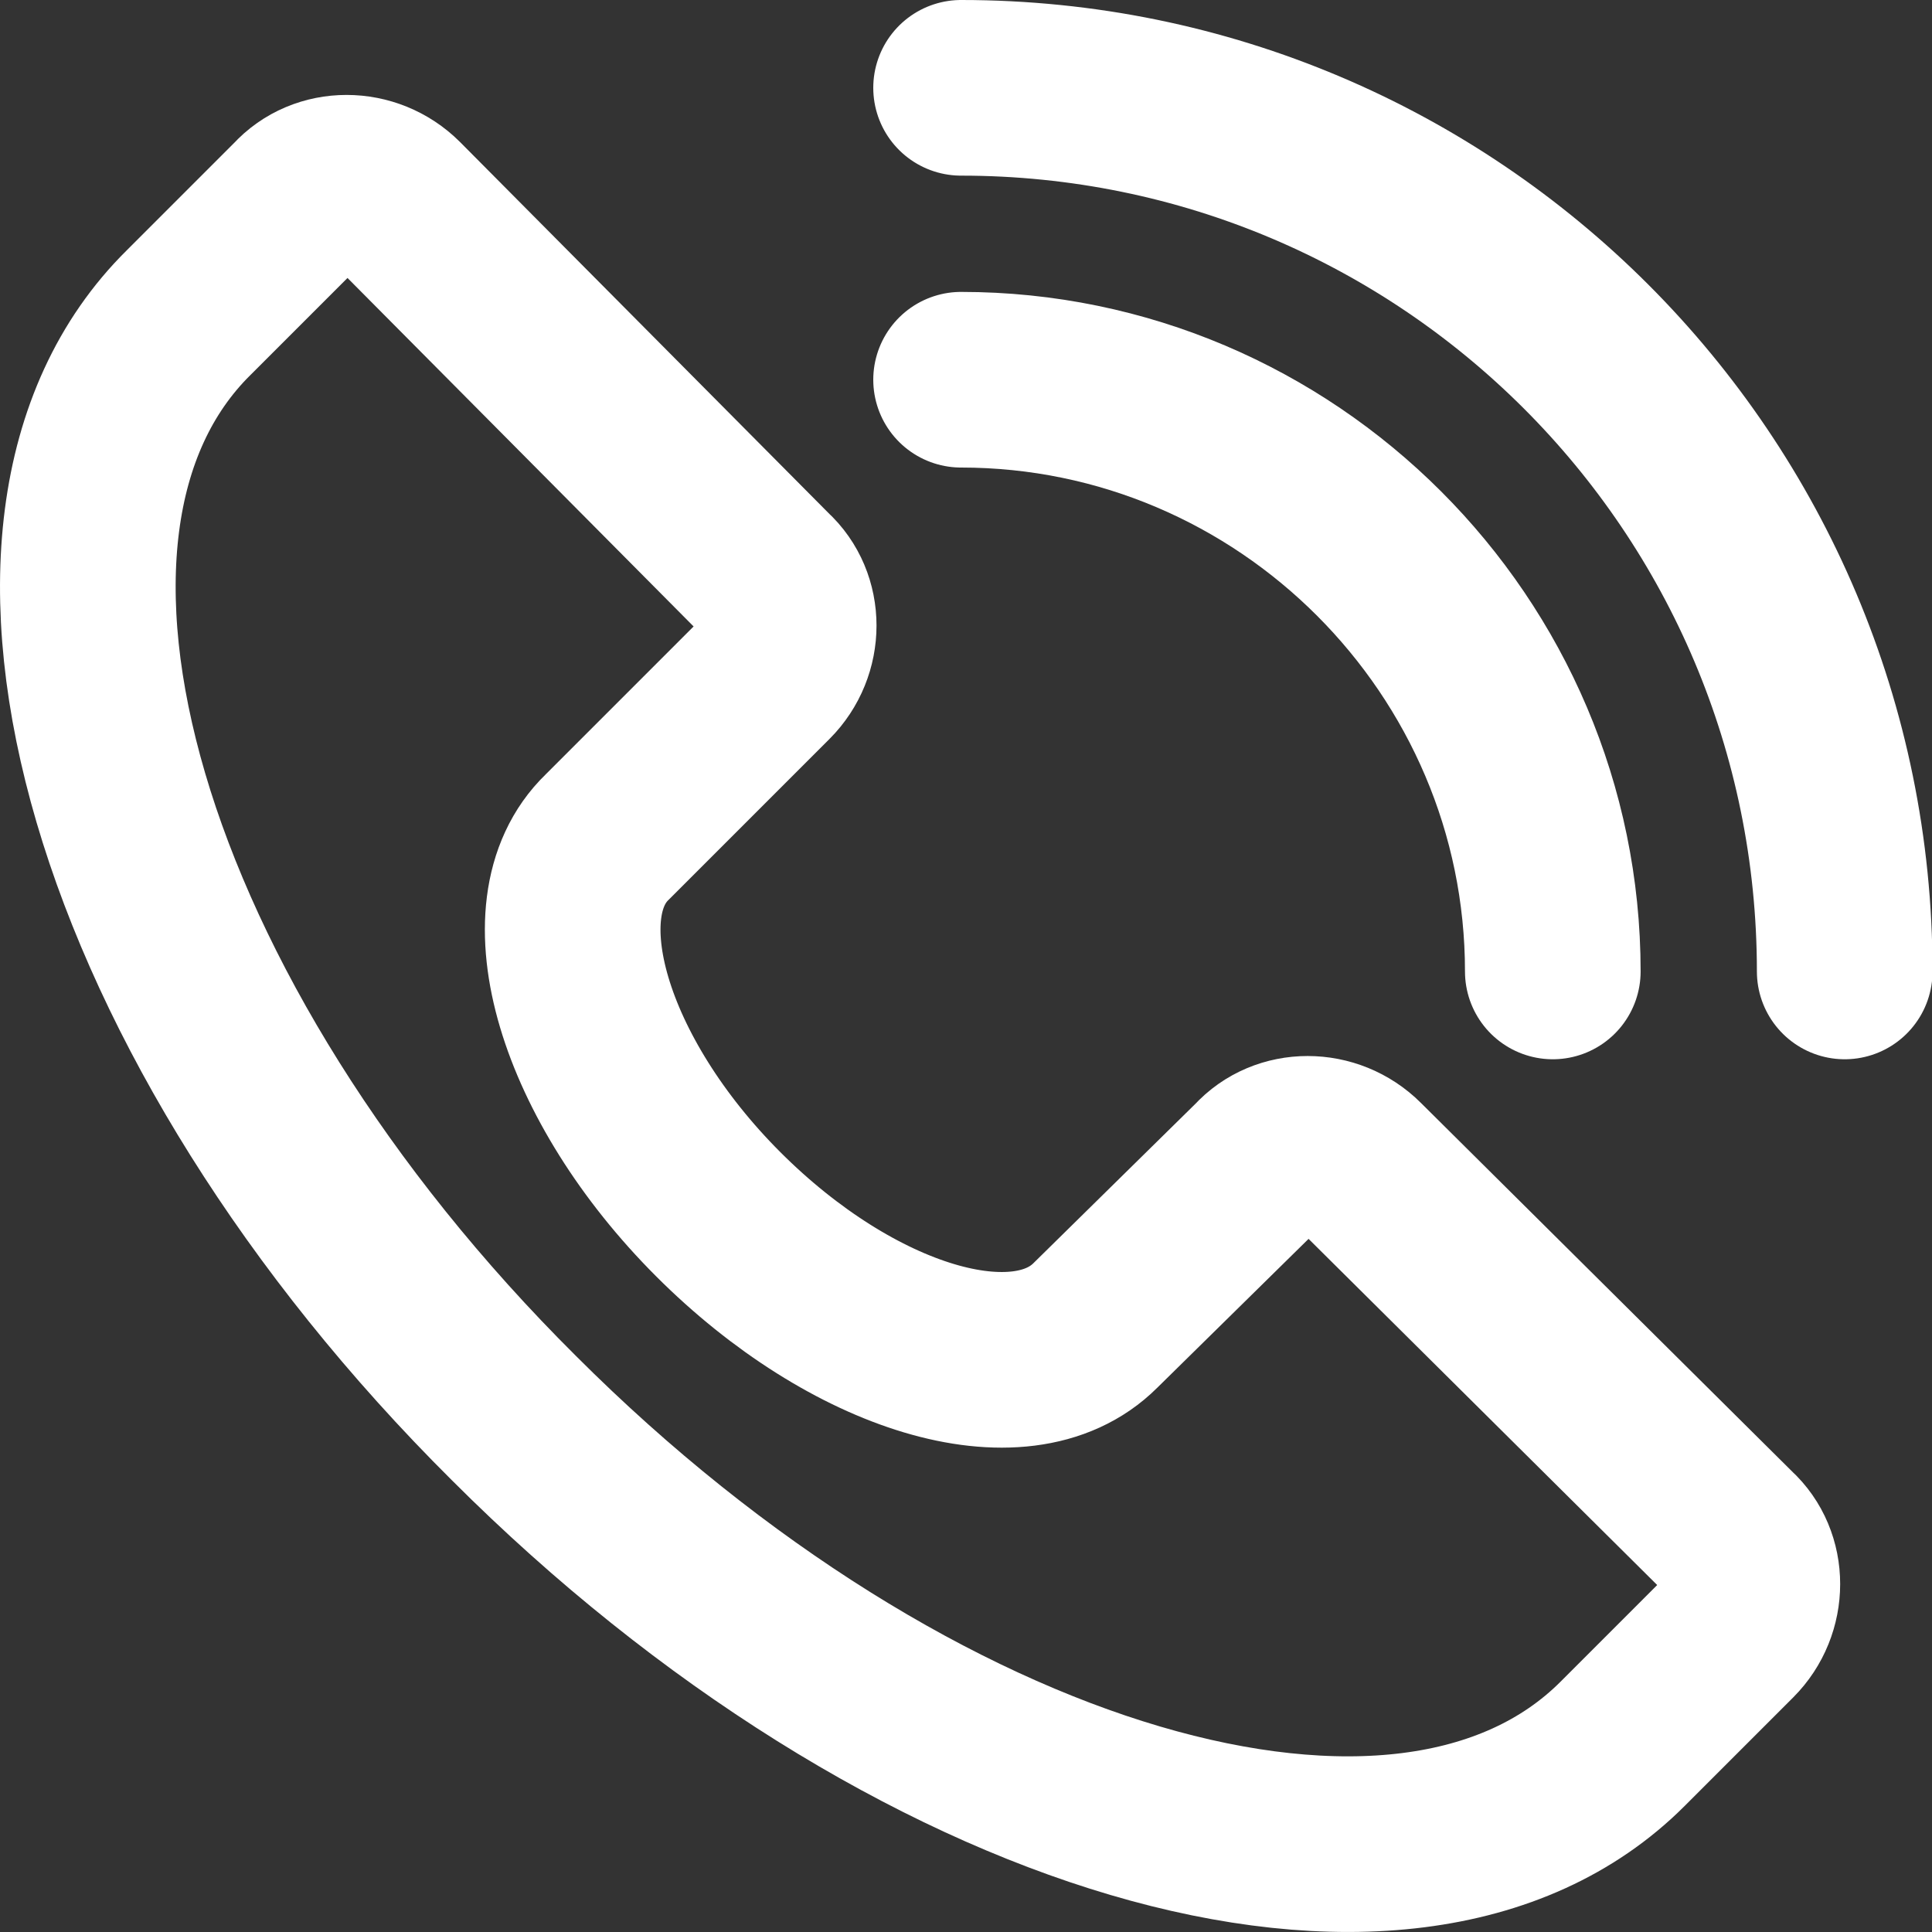
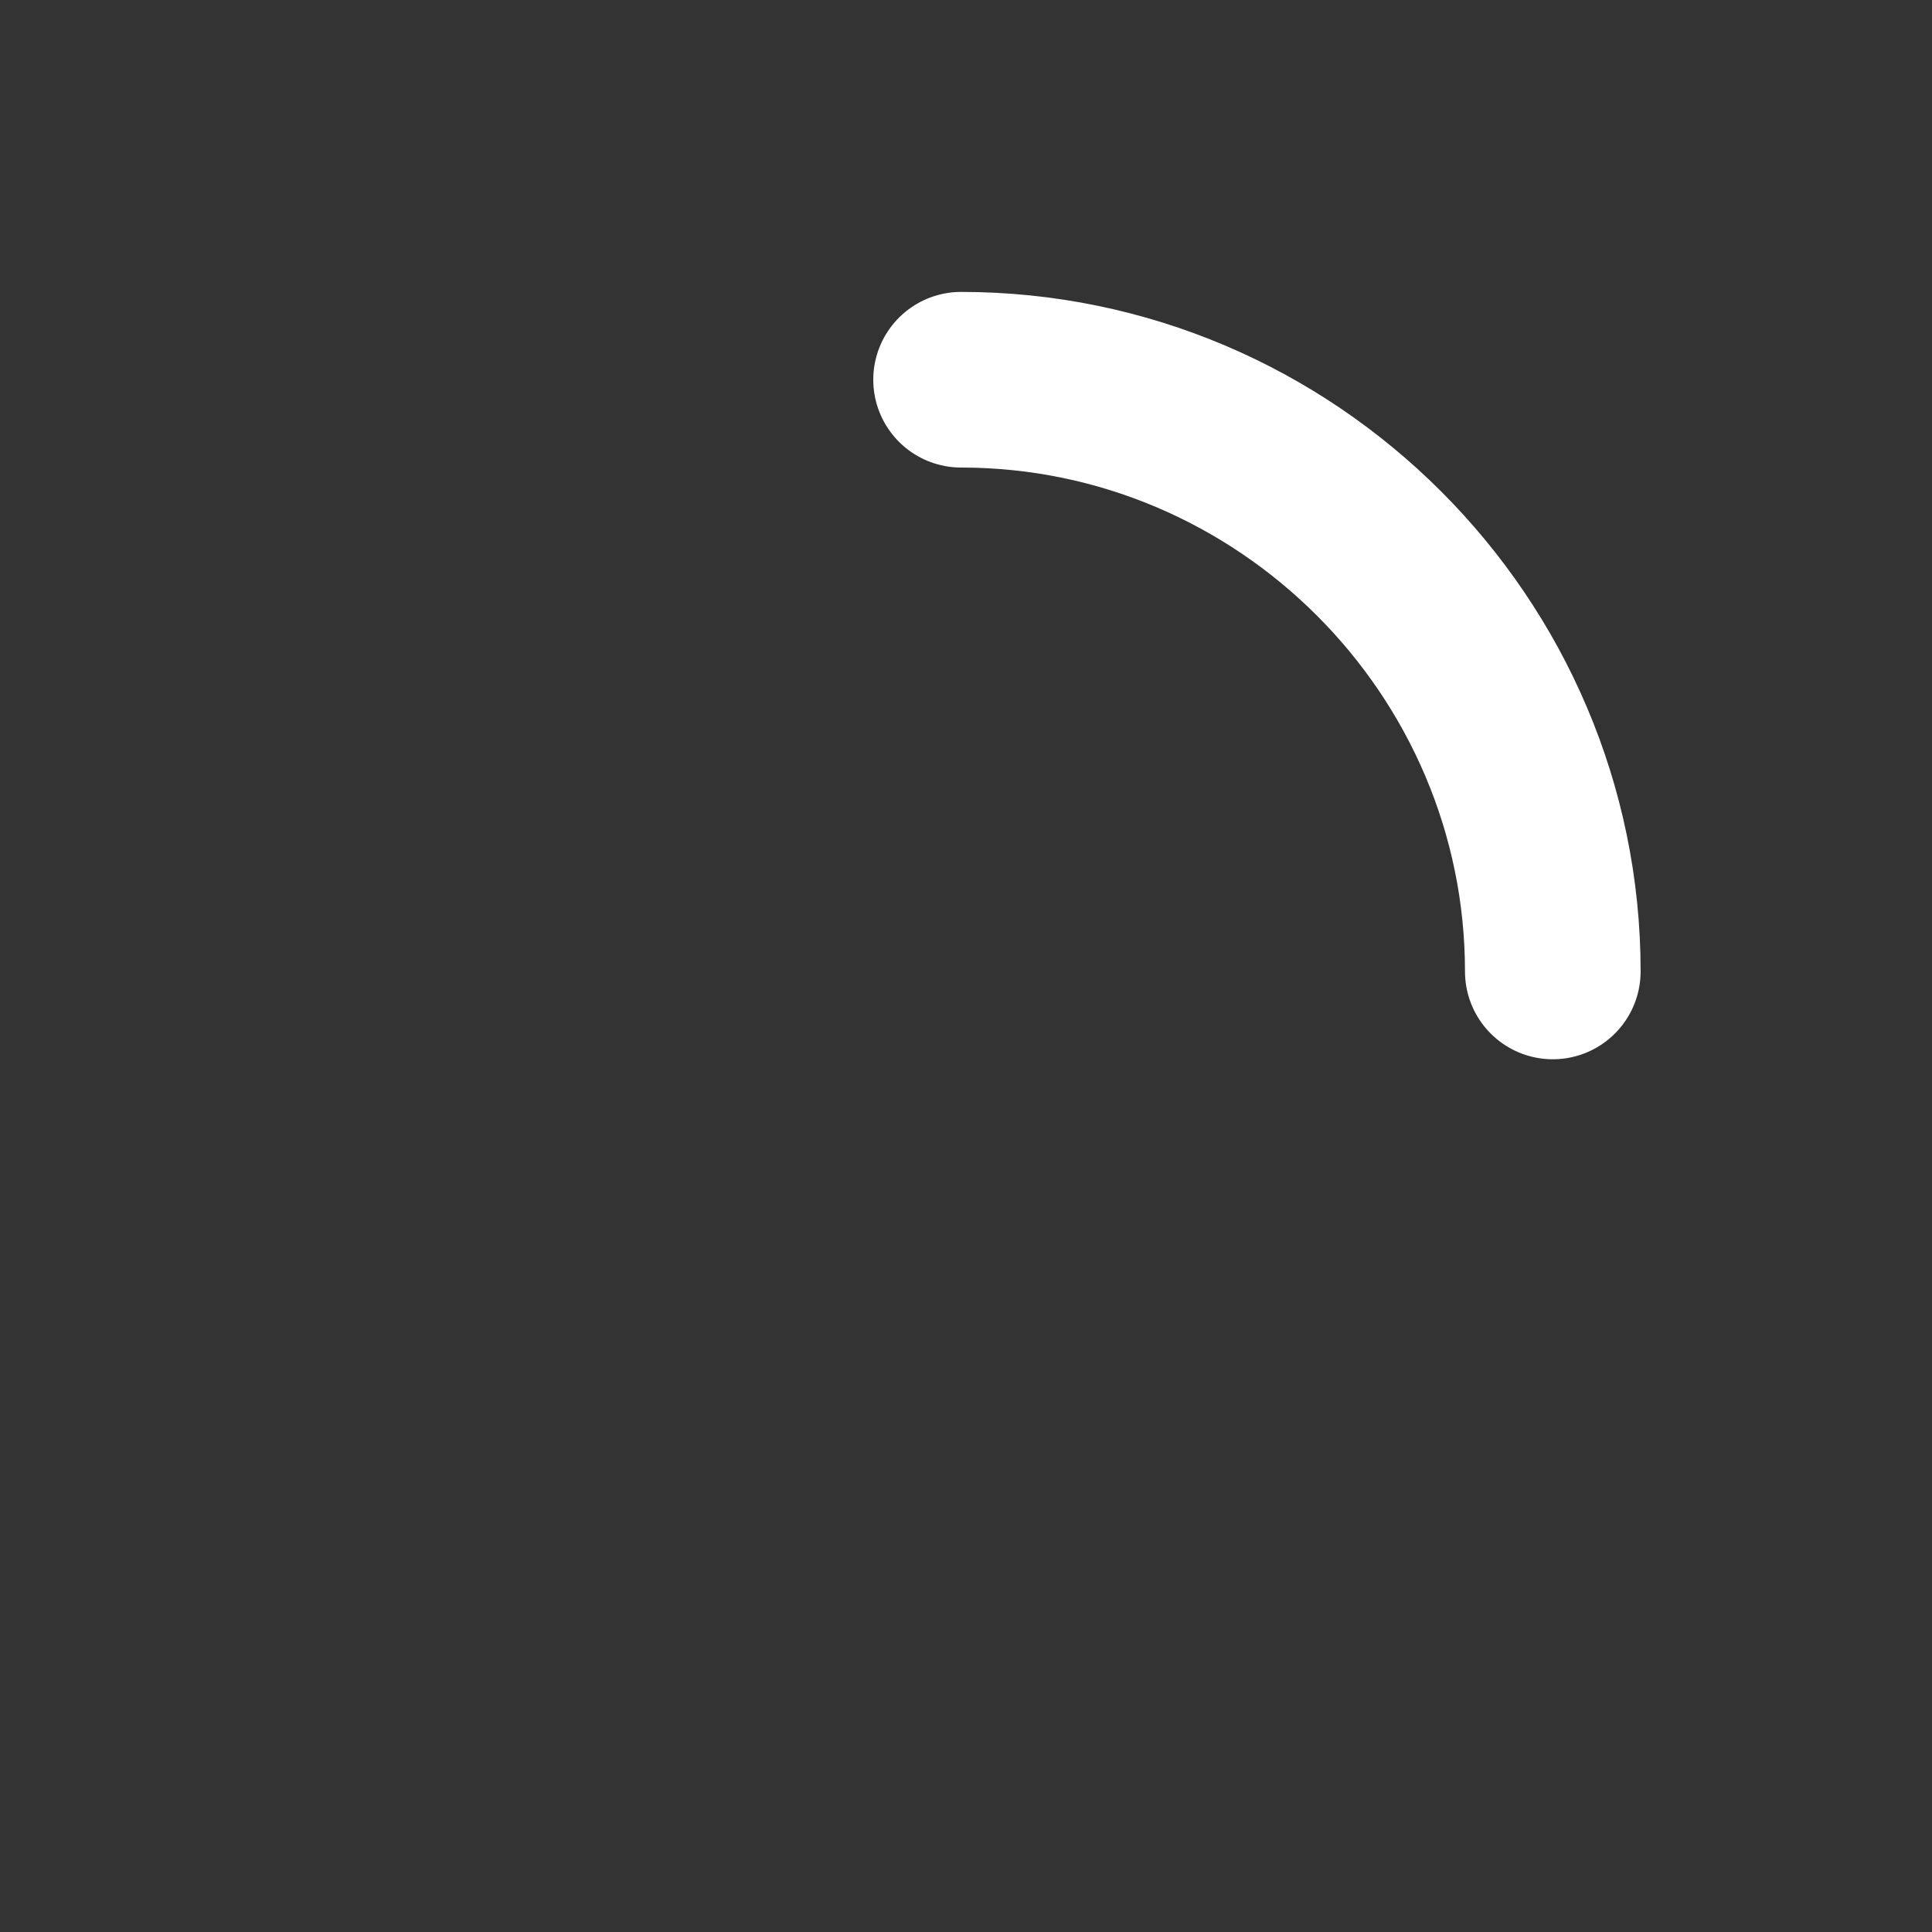
<svg xmlns="http://www.w3.org/2000/svg" width="22" height="22" viewBox="0 0 22 22" fill="none">
  <rect x="0" y="0" width="22" height="22" fill="#333333" stroke="none" />
-   <path fill-rule="evenodd" clip-rule="evenodd" d="M15.475 13.268C15.151 12.944 14.622 12.944 14.328 13.268L12.474 15.092C11.621 15.945 9.709 15.357 8.179 13.827C6.649 12.297 6.061 10.355 6.914 9.532L8.738 7.708C9.062 7.384 9.062 6.855 8.738 6.56L4.531 2.324C4.207 2 3.678 2 3.384 2.324L2.148 3.56C-0.323 6.001 1.324 11.65 5.855 16.151C10.356 20.652 16.005 22.329 18.476 19.858L19.712 18.622C20.035 18.299 20.035 17.769 19.712 17.475L15.475 13.268Z" stroke="white" stroke-width="2" stroke-linecap="round" stroke-linejoin="round" />
-   <path d="M10.944 1C16.505 1 21.006 5.501 21.006 11.062" stroke="white" stroke-width="2" stroke-linecap="round" stroke-linejoin="round" />
  <path d="M10.944 4.324C14.651 4.324 17.682 7.355 17.682 11.062" stroke="white" stroke-width="2" stroke-linecap="round" stroke-linejoin="round" />
</svg>